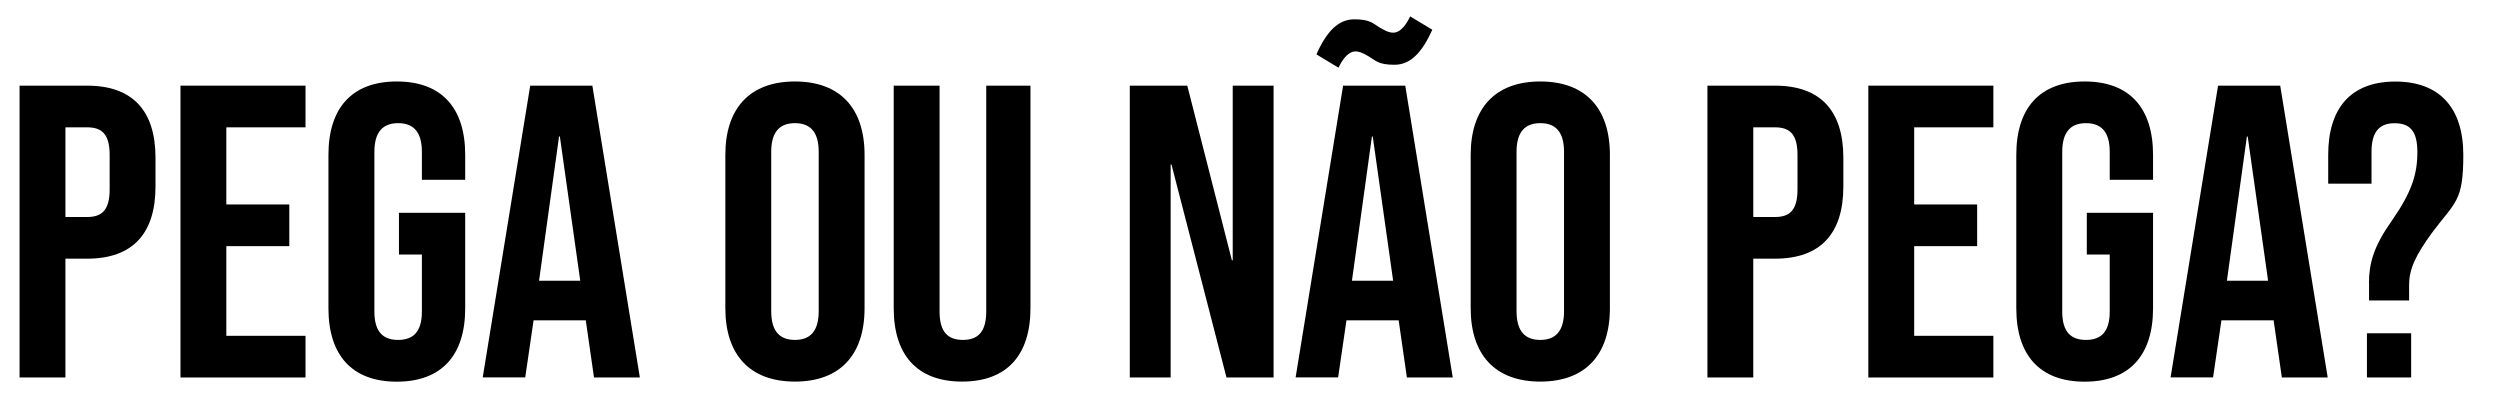
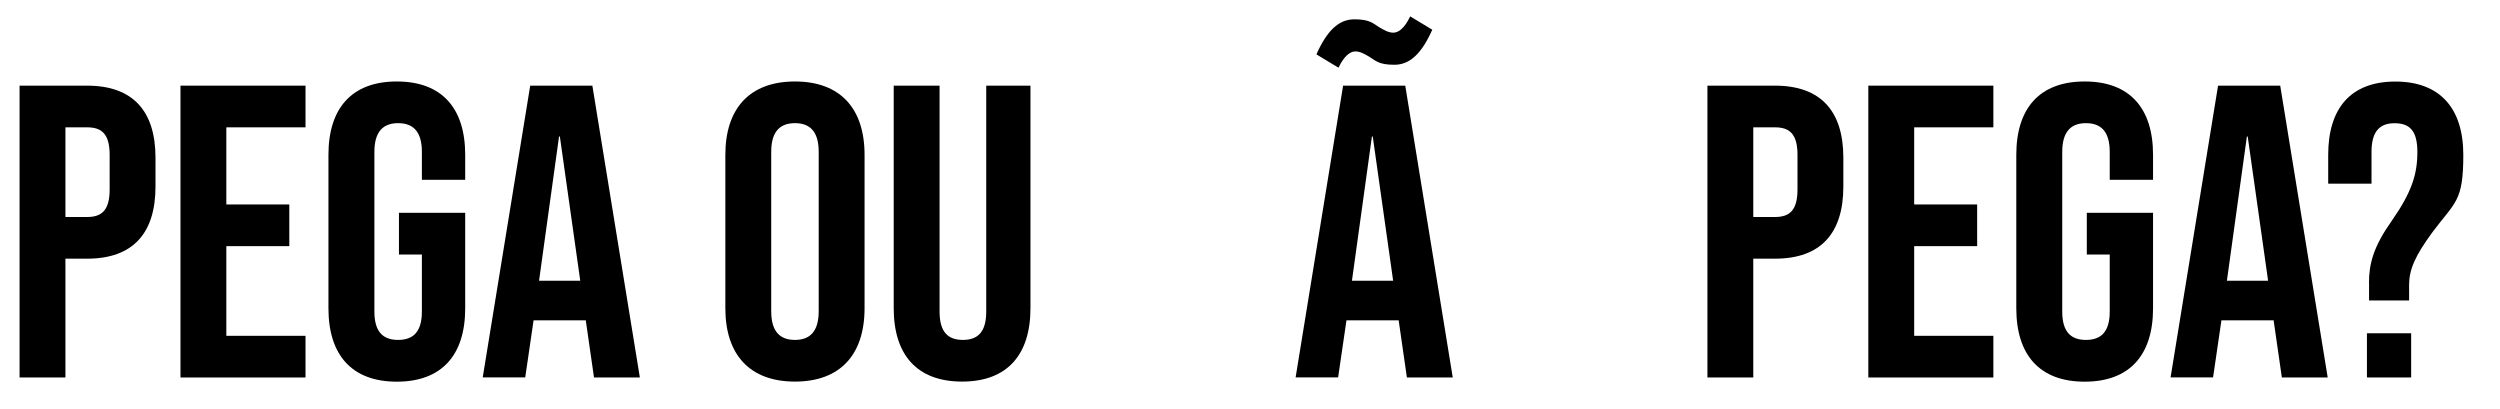
<svg xmlns="http://www.w3.org/2000/svg" id="Capa_1" version="1.1" viewBox="0 0 3053 500">
  <path d="M23.9,104.6h82.5c56,0,83.5,31.1,83.5,88.1v35.1c0,57-27.5,88.1-83.5,88.1h-26.5v145.1H23.9V104.6ZM106.4,265c17.8,0,27.5-8.1,27.5-33.6v-42.3c0-25.5-9.7-33.6-27.5-33.6h-26.5v109.5h26.5Z" />
  <path d="M220.4,104.6h152.7v50.9h-96.7v94.2h76.9v50.9h-76.9v109.5h96.7v50.9h-152.7V104.6Z" />
  <path d="M401.1,376.4v-187.3c0-57,28.5-89.6,83.5-89.6s83.5,32.6,83.5,89.6v30.5h-52.9v-34.1c0-25.5-11.2-35.1-29-35.1s-29,9.7-29,35.1v195c0,25.5,11.2,34.6,29,34.6s29-9.2,29-34.6v-69.7h-28v-50.9h80.9v116.6c0,57-28.5,89.6-83.5,89.6s-83.5-32.6-83.5-89.6Z" />
  <path d="M647.5,104.6h75.9l58,356.4h-56l-10.2-70.8v1h-63.6l-10.2,69.7h-51.9l58-356.4ZM708.6,342.8l-24.9-176.1h-1l-24.4,176.1h50.4Z" />
  <path d="M885.8,376.4v-187.3c0-57,30-89.6,85-89.6s85,32.6,85,89.6v187.3c0,57-30,89.6-85,89.6s-85-32.6-85-89.6ZM999.8,380v-194.5c0-25.5-11.2-35.1-29-35.1s-29,9.7-29,35.1v194.5c0,25.5,11.2,35.1,29,35.1s29-9.7,29-35.1Z" />
  <path d="M1091.4,376.4V104.6h56v275.9c0,25.5,10.7,34.6,28.5,34.6s28.5-9.2,28.5-34.6V104.6h54v271.8c0,57-28.5,89.6-83.5,89.6s-83.5-32.6-83.5-89.6Z" />
-   <path d="M1379.6,104.6h70.3l54.5,213.3h1V104.6h49.9v356.4h-57.5l-67.2-260.1h-1v260.1h-49.9V104.6Z" />
  <path d="M1640.2,104.6h75.9l58,356.4h-56l-10.2-70.8v1h-63.6l-10.2,69.7h-51.9l58-356.4ZM1607.6,66.4c12.7-28.5,27-42.8,46.3-42.8s22.9,5.1,30.5,9.7c6.1,3.6,11.2,6.6,17.3,6.6s13.7-5.6,20.4-19.9l27,16.3c-12.7,28.5-27,42.8-46.3,42.8s-22.9-5.1-30.5-9.7c-6.1-3.6-11.2-6.6-17.3-6.6s-13.7,5.6-20.4,19.9l-27-16.3ZM1701.3,342.8l-24.9-176.1h-1l-24.4,176.1h50.4Z" />
-   <path d="M1796,376.4v-187.3c0-57,30-89.6,85-89.6s85,32.6,85,89.6v187.3c0,57-30,89.6-85,89.6s-85-32.6-85-89.6ZM1910,380v-194.5c0-25.5-11.2-35.1-29-35.1s-29,9.7-29,35.1v194.5c0,25.5,11.2,35.1,29,35.1s29-9.7,29-35.1Z" />
  <path d="M2085.1,104.6h82.5c56,0,83.5,31.1,83.5,88.1v35.1c0,57-27.5,88.1-83.5,88.1h-26.5v145.1h-56V104.6ZM2167.6,265c17.8,0,27.5-8.1,27.5-33.6v-42.3c0-25.5-9.7-33.6-27.5-33.6h-26.5v109.5h26.5Z" />
  <path d="M2281.6,104.6h152.7v50.9h-96.7v94.2h76.9v50.9h-76.9v109.5h96.7v50.9h-152.7V104.6Z" />
  <path d="M2462.3,376.4v-187.3c0-57,28.5-89.6,83.5-89.6s83.5,32.6,83.5,89.6v30.5h-52.9v-34.1c0-25.5-11.2-35.1-29-35.1s-29,9.7-29,35.1v195c0,25.5,11.2,34.6,29,34.6s29-9.2,29-34.6v-69.7h-28v-50.9h80.9v116.6c0,57-28.5,89.6-83.5,89.6s-83.5-32.6-83.5-89.6Z" />
  <path d="M2708.7,104.6h75.9l58,356.4h-56l-10.2-70.8v1h-63.6l-10.2,69.7h-51.9l58-356.4ZM2769.8,342.8l-24.9-176.1h-1l-24.4,176.1h50.4Z" />
  <path d="M2893,345.4c0-23.4,5.6-44.3,27.5-75.3,24.9-35.6,31.6-57.5,31.6-84.5s-10.2-35.1-28-35.1-28,9.7-28,35.1v38.7h-52.9v-35.1c0-57,27.5-89.6,82-89.6s83,32.6,83,89.6-9.7,57-37.2,93.7c-21.9,29.5-29,46.8-29,64.7v19.3h-48.9v-21.4ZM2890.5,407h54v54h-54v-54Z" />
</svg>